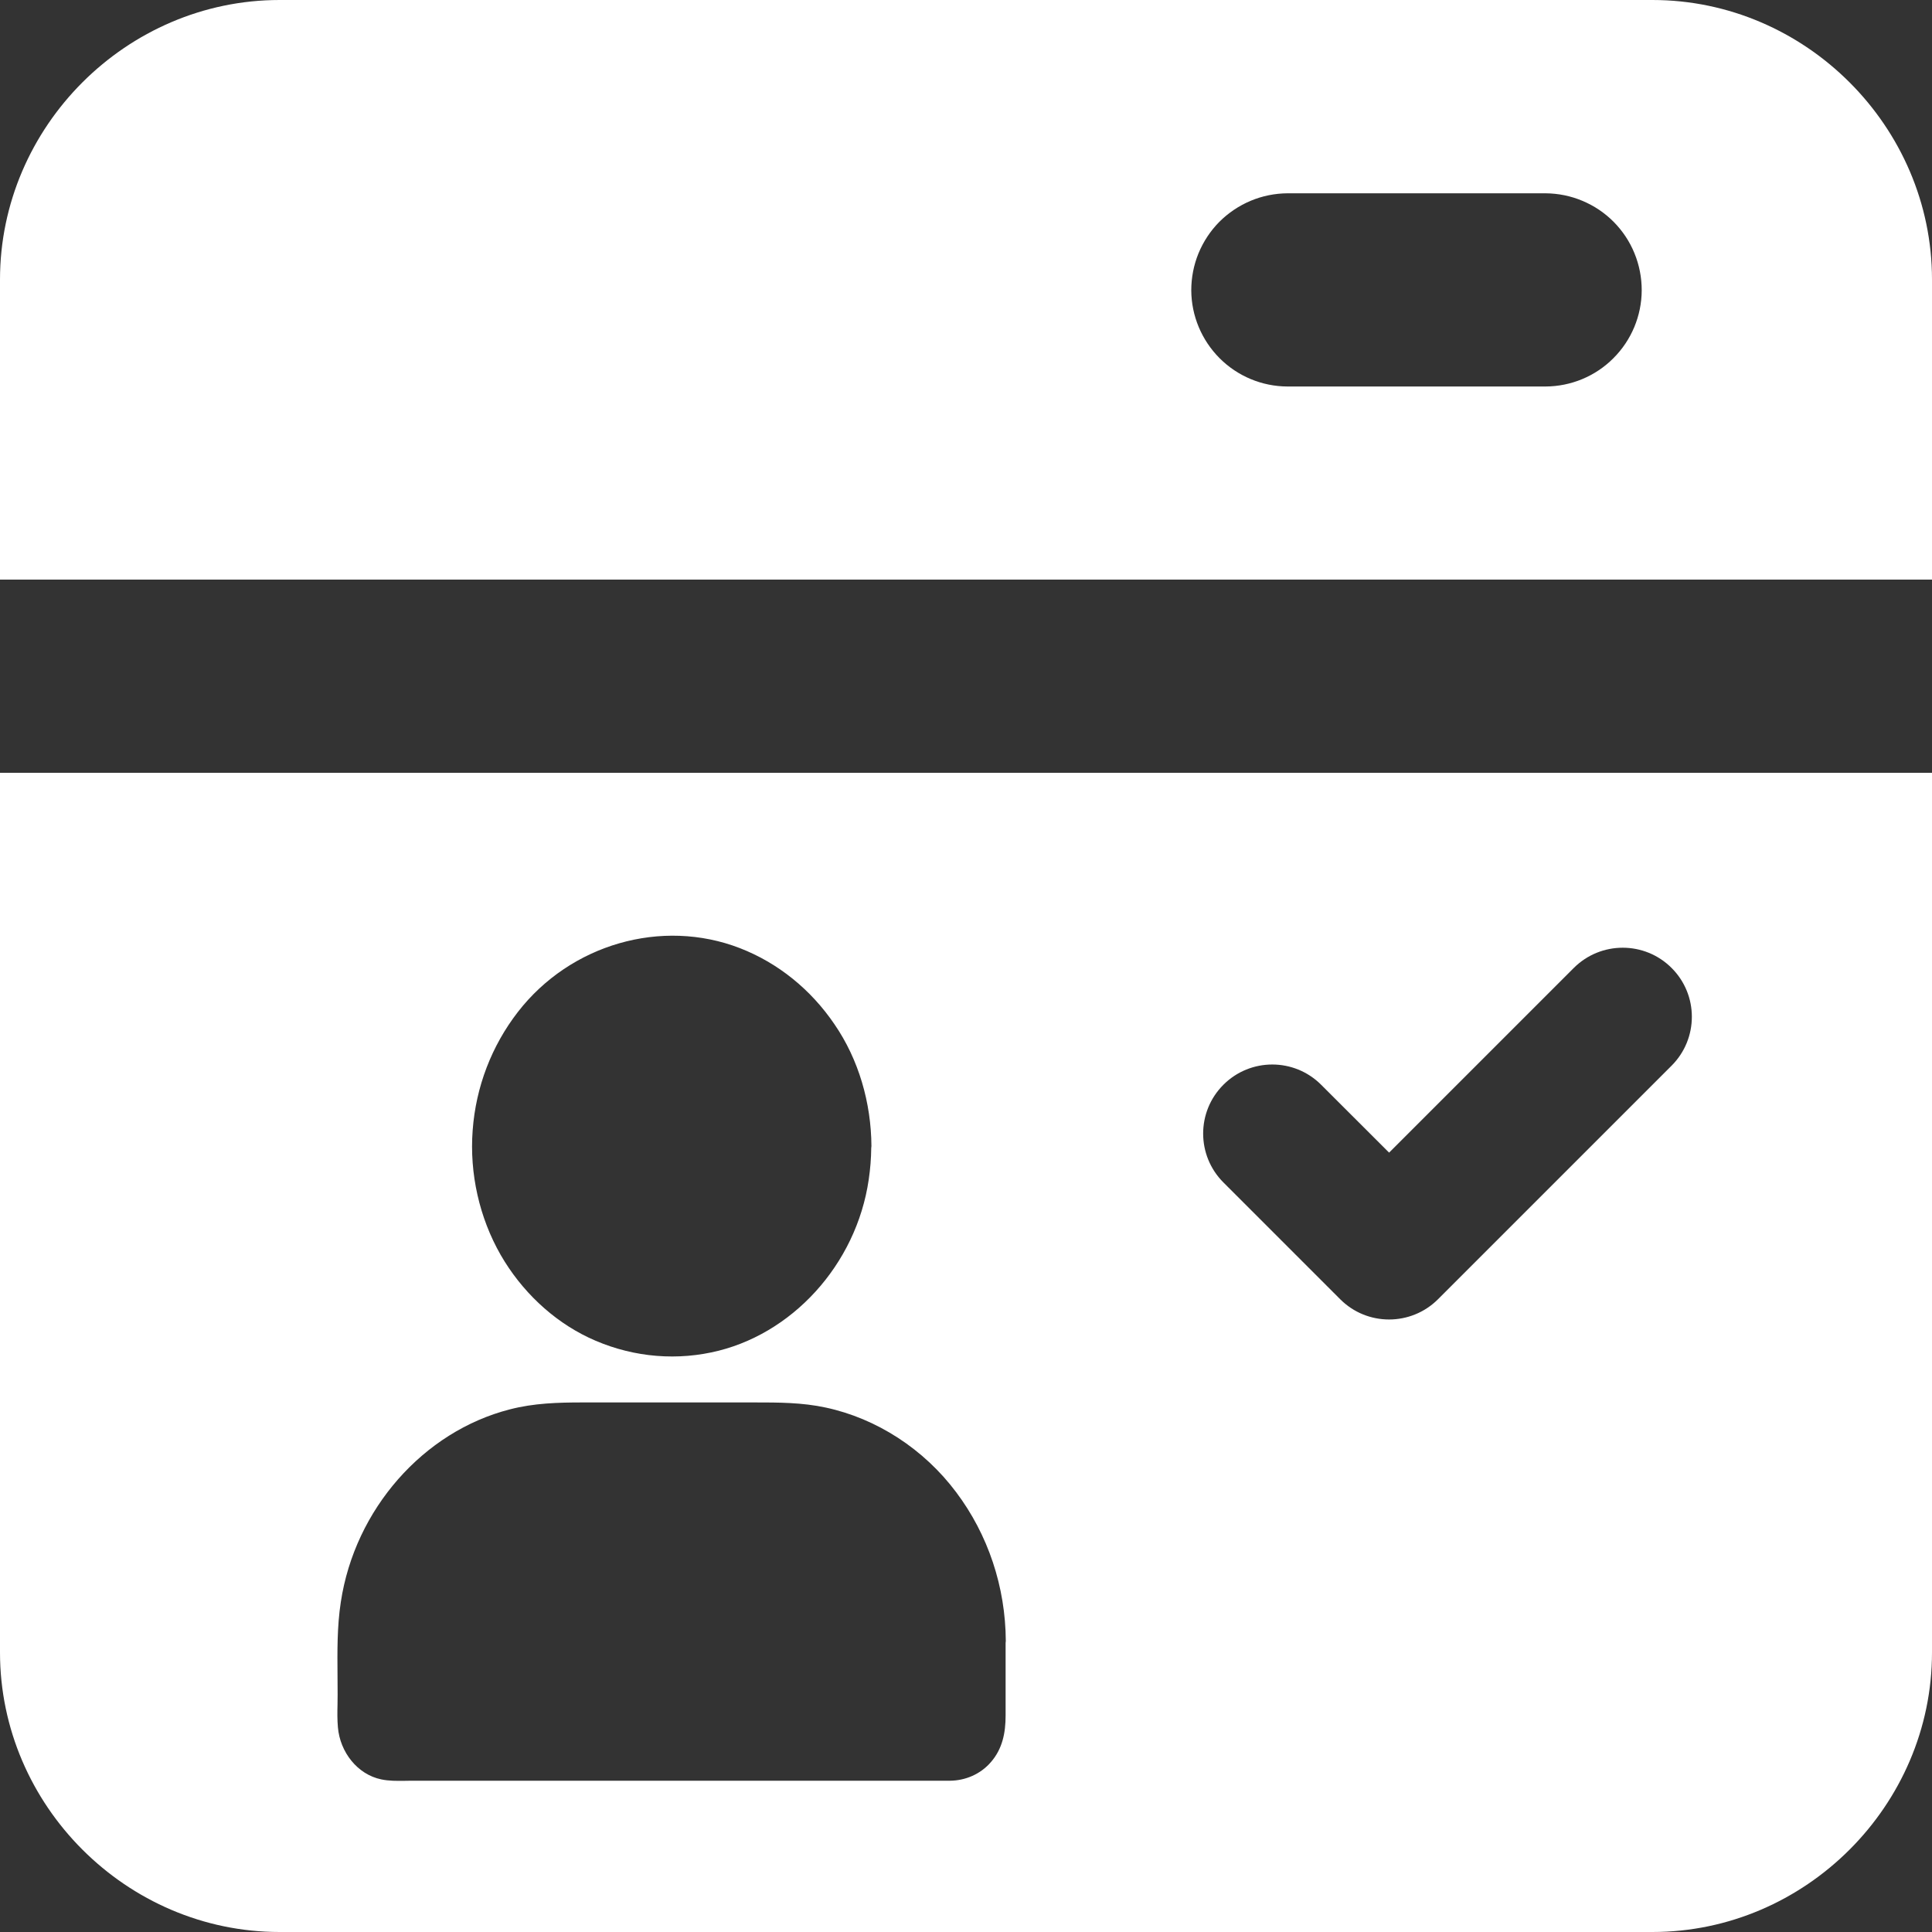
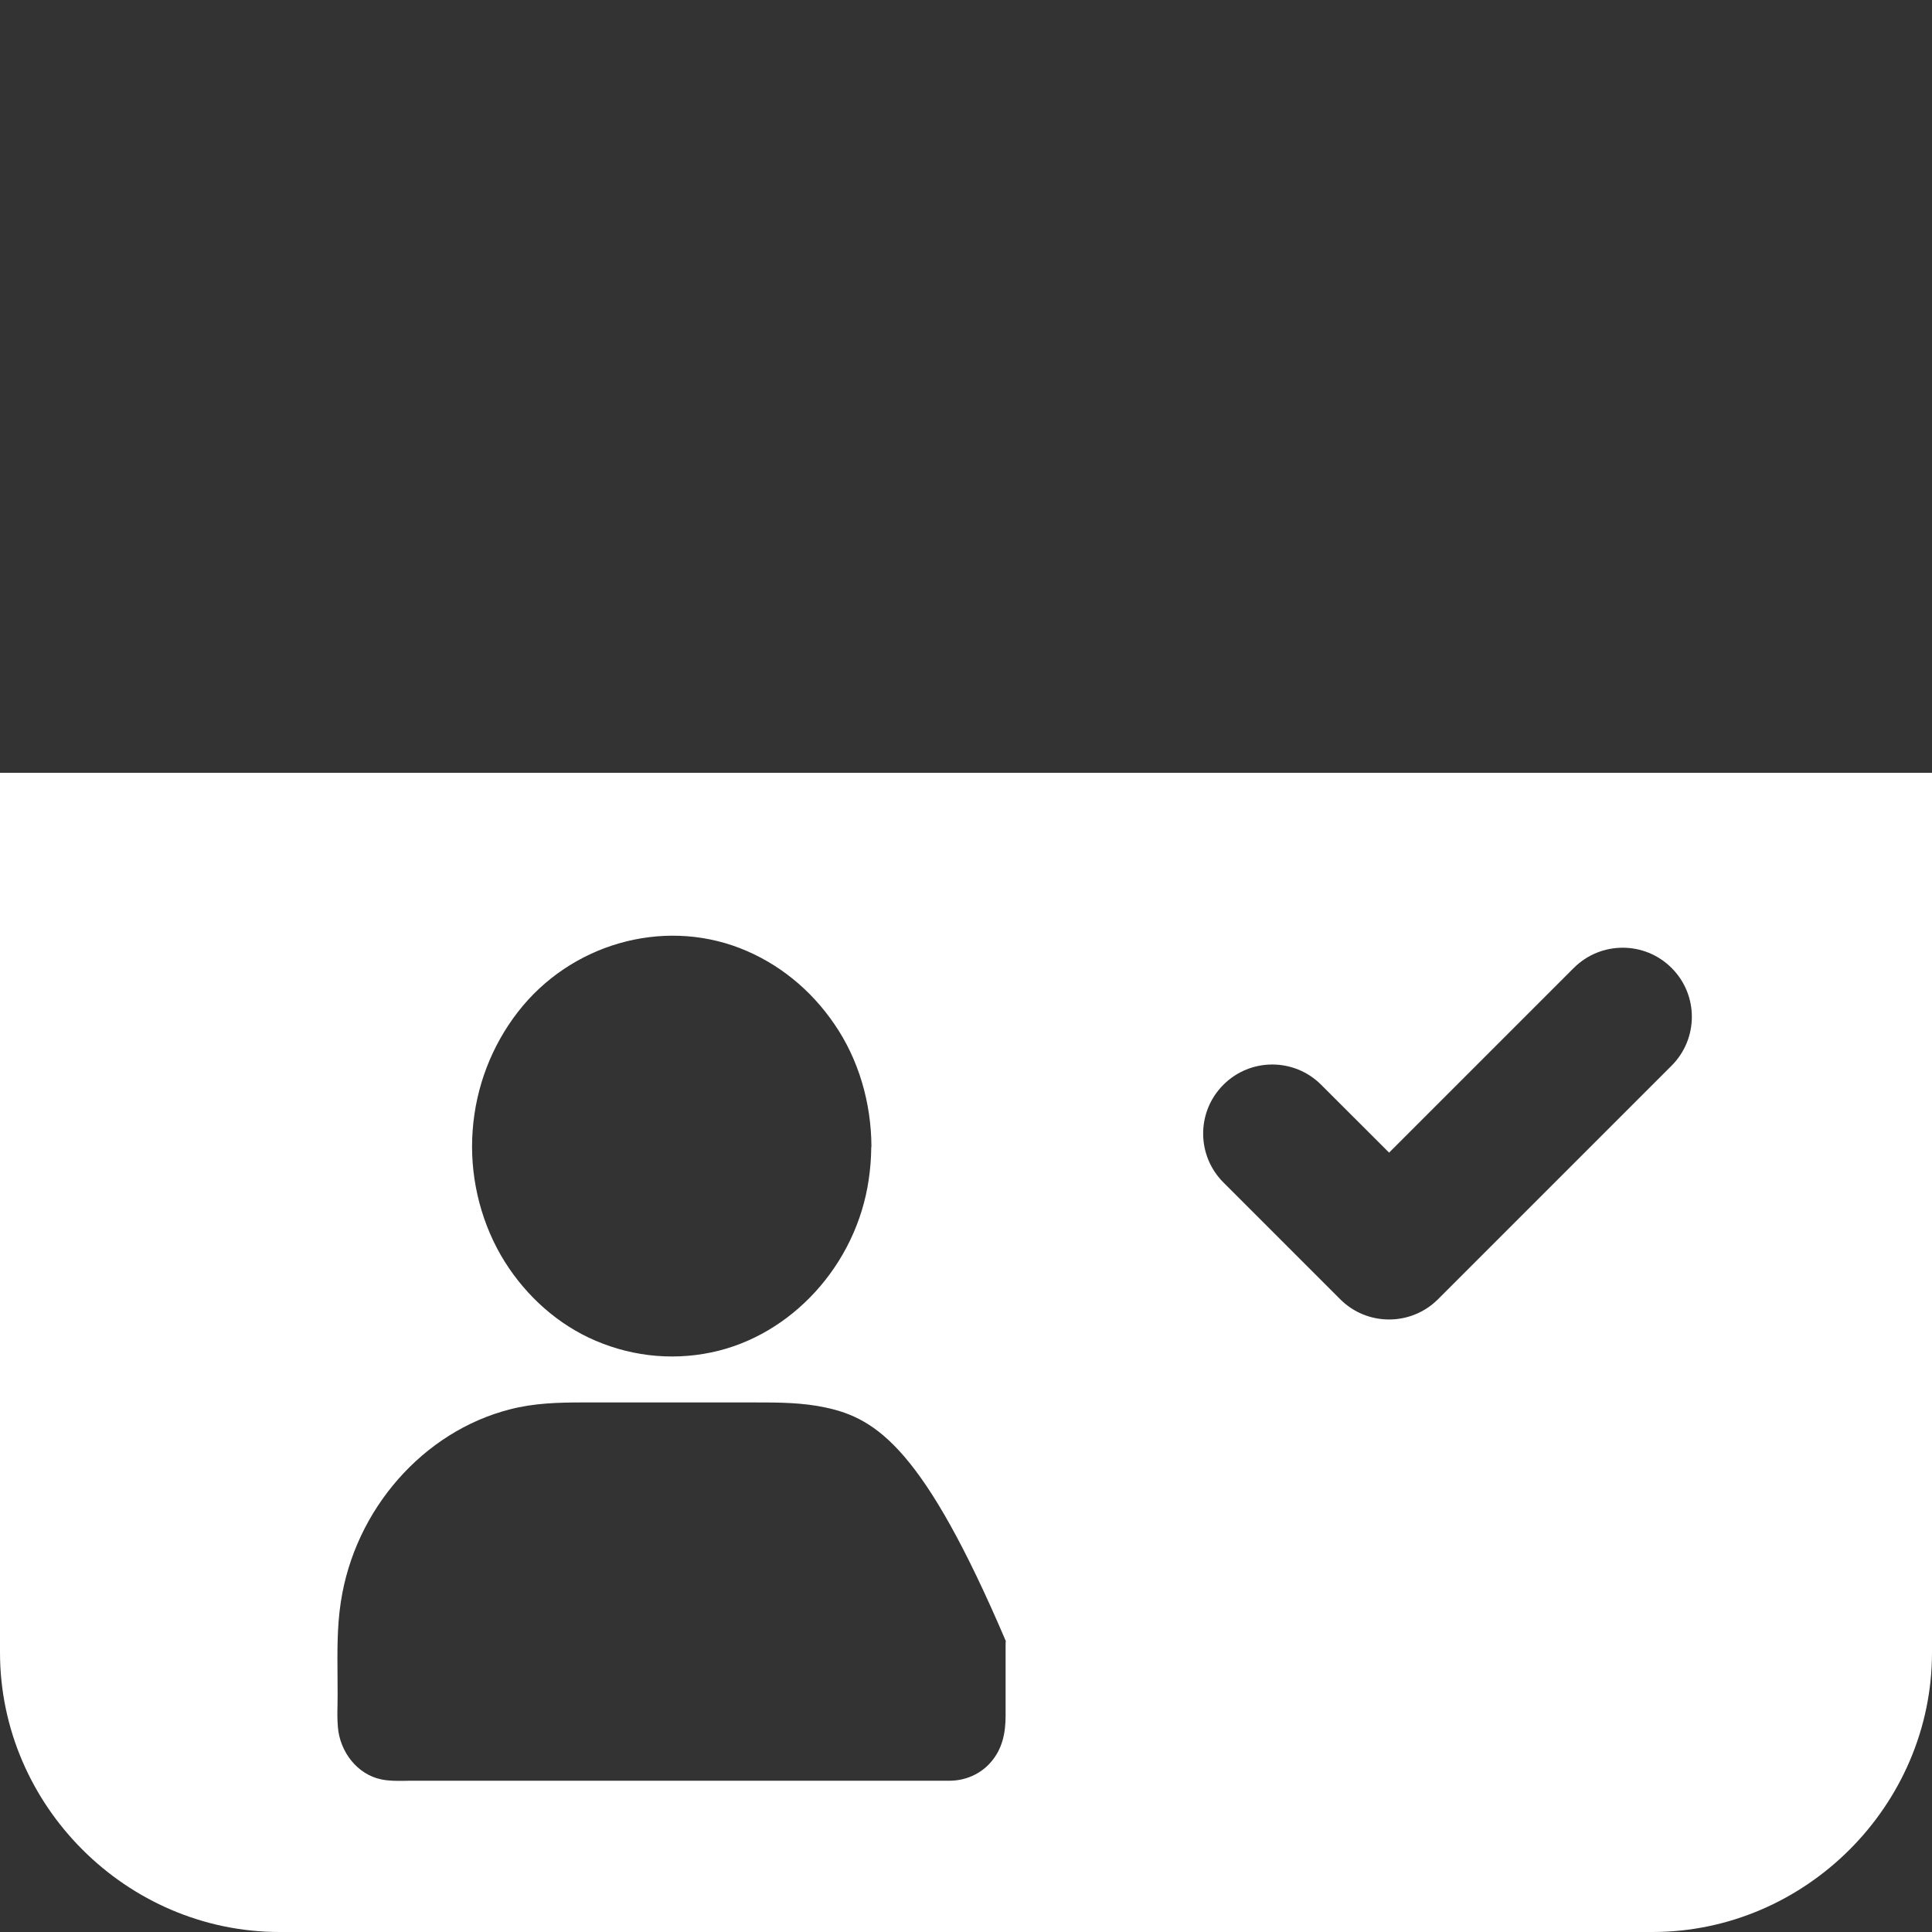
<svg xmlns="http://www.w3.org/2000/svg" width="20" height="20" viewBox="0 0 20 20" fill="none">
  <rect x="0" y="0" width="20" height="20" fill="#333333" stroke="none" />
-   <path fill-rule="evenodd" clip-rule="evenodd" d="M2.894 0C1.31 0 3.99883e-06 1.31 0 2.894V6H20V2.894C20 1.31 18.69 0 17.106 0H2.894ZM15.999 2.001H13.328C13.197 2.002 13.067 2.028 12.946 2.079C12.825 2.13 12.715 2.204 12.622 2.297C12.53 2.39 12.457 2.501 12.407 2.622C12.357 2.744 12.332 2.874 12.332 3.005C12.333 3.269 12.439 3.521 12.625 3.708C12.812 3.895 13.064 4 13.328 4.001H15.999C16.263 4 16.516 3.895 16.702 3.708C16.889 3.521 16.994 3.269 16.995 3.005C16.995 2.874 16.97 2.744 16.92 2.622C16.871 2.501 16.797 2.39 16.705 2.297C16.613 2.204 16.503 2.13 16.381 2.079C16.26 2.028 16.131 2.002 15.999 2.001Z" fill="white" />
-   <path fill-rule="evenodd" clip-rule="evenodd" d="M0 8V17.106C0 18.69 1.31 20 2.894 20H17.106C18.69 20 20 18.69 20 17.106V8H0ZM9.019 11.884C9.018 11.993 9.009 12.102 8.993 12.211C8.865 13.092 8.194 13.827 7.364 14C6.935 14.09 6.49 14.035 6.092 13.846C5.717 13.667 5.396 13.361 5.183 12.991C4.963 12.607 4.859 12.149 4.893 11.701C4.926 11.25 5.09 10.826 5.361 10.476C5.905 9.774 6.85 9.502 7.659 9.815C8.054 9.968 8.394 10.243 8.639 10.604C8.889 10.968 9.018 11.415 9.021 11.864C9.021 11.871 9.02 11.878 9.019 11.884ZM10.41 17.76V17.008C10.411 17.001 10.412 16.995 10.412 16.988C10.409 16.427 10.229 15.887 9.898 15.447C9.564 15.001 9.076 14.684 8.548 14.571C8.303 14.518 8.058 14.518 7.811 14.518L6.032 14.518C5.778 14.518 5.526 14.525 5.277 14.59C4.383 14.819 3.673 15.623 3.528 16.585C3.489 16.838 3.492 17.096 3.494 17.353C3.495 17.416 3.495 17.479 3.495 17.542C3.495 17.576 3.495 17.61 3.494 17.644C3.492 17.723 3.491 17.803 3.498 17.881C3.52 18.139 3.701 18.369 3.946 18.42C4.026 18.437 4.109 18.436 4.191 18.435C4.211 18.434 4.232 18.434 4.252 18.434H9.833C9.992 18.433 10.15 18.367 10.258 18.241C10.377 18.104 10.41 17.939 10.41 17.76ZM17.304 10.02C17.584 10.299 17.584 10.752 17.304 11.032L14.886 13.45C14.606 13.729 14.153 13.729 13.874 13.45L12.665 12.241C12.385 11.961 12.385 11.508 12.665 11.229C12.944 10.95 13.397 10.95 13.676 11.229L14.38 11.932L16.292 10.02C16.572 9.741 17.025 9.741 17.304 10.02Z" fill="white" />
+   <path fill-rule="evenodd" clip-rule="evenodd" d="M0 8V17.106C0 18.69 1.31 20 2.894 20H17.106C18.69 20 20 18.69 20 17.106V8H0ZM9.019 11.884C9.018 11.993 9.009 12.102 8.993 12.211C8.865 13.092 8.194 13.827 7.364 14C6.935 14.09 6.49 14.035 6.092 13.846C5.717 13.667 5.396 13.361 5.183 12.991C4.963 12.607 4.859 12.149 4.893 11.701C4.926 11.25 5.09 10.826 5.361 10.476C5.905 9.774 6.85 9.502 7.659 9.815C8.054 9.968 8.394 10.243 8.639 10.604C8.889 10.968 9.018 11.415 9.021 11.864C9.021 11.871 9.02 11.878 9.019 11.884ZM10.41 17.76V17.008C10.411 17.001 10.412 16.995 10.412 16.988C9.564 15.001 9.076 14.684 8.548 14.571C8.303 14.518 8.058 14.518 7.811 14.518L6.032 14.518C5.778 14.518 5.526 14.525 5.277 14.59C4.383 14.819 3.673 15.623 3.528 16.585C3.489 16.838 3.492 17.096 3.494 17.353C3.495 17.416 3.495 17.479 3.495 17.542C3.495 17.576 3.495 17.61 3.494 17.644C3.492 17.723 3.491 17.803 3.498 17.881C3.52 18.139 3.701 18.369 3.946 18.42C4.026 18.437 4.109 18.436 4.191 18.435C4.211 18.434 4.232 18.434 4.252 18.434H9.833C9.992 18.433 10.15 18.367 10.258 18.241C10.377 18.104 10.41 17.939 10.41 17.76ZM17.304 10.02C17.584 10.299 17.584 10.752 17.304 11.032L14.886 13.45C14.606 13.729 14.153 13.729 13.874 13.45L12.665 12.241C12.385 11.961 12.385 11.508 12.665 11.229C12.944 10.95 13.397 10.95 13.676 11.229L14.38 11.932L16.292 10.02C16.572 9.741 17.025 9.741 17.304 10.02Z" fill="white" />
</svg>